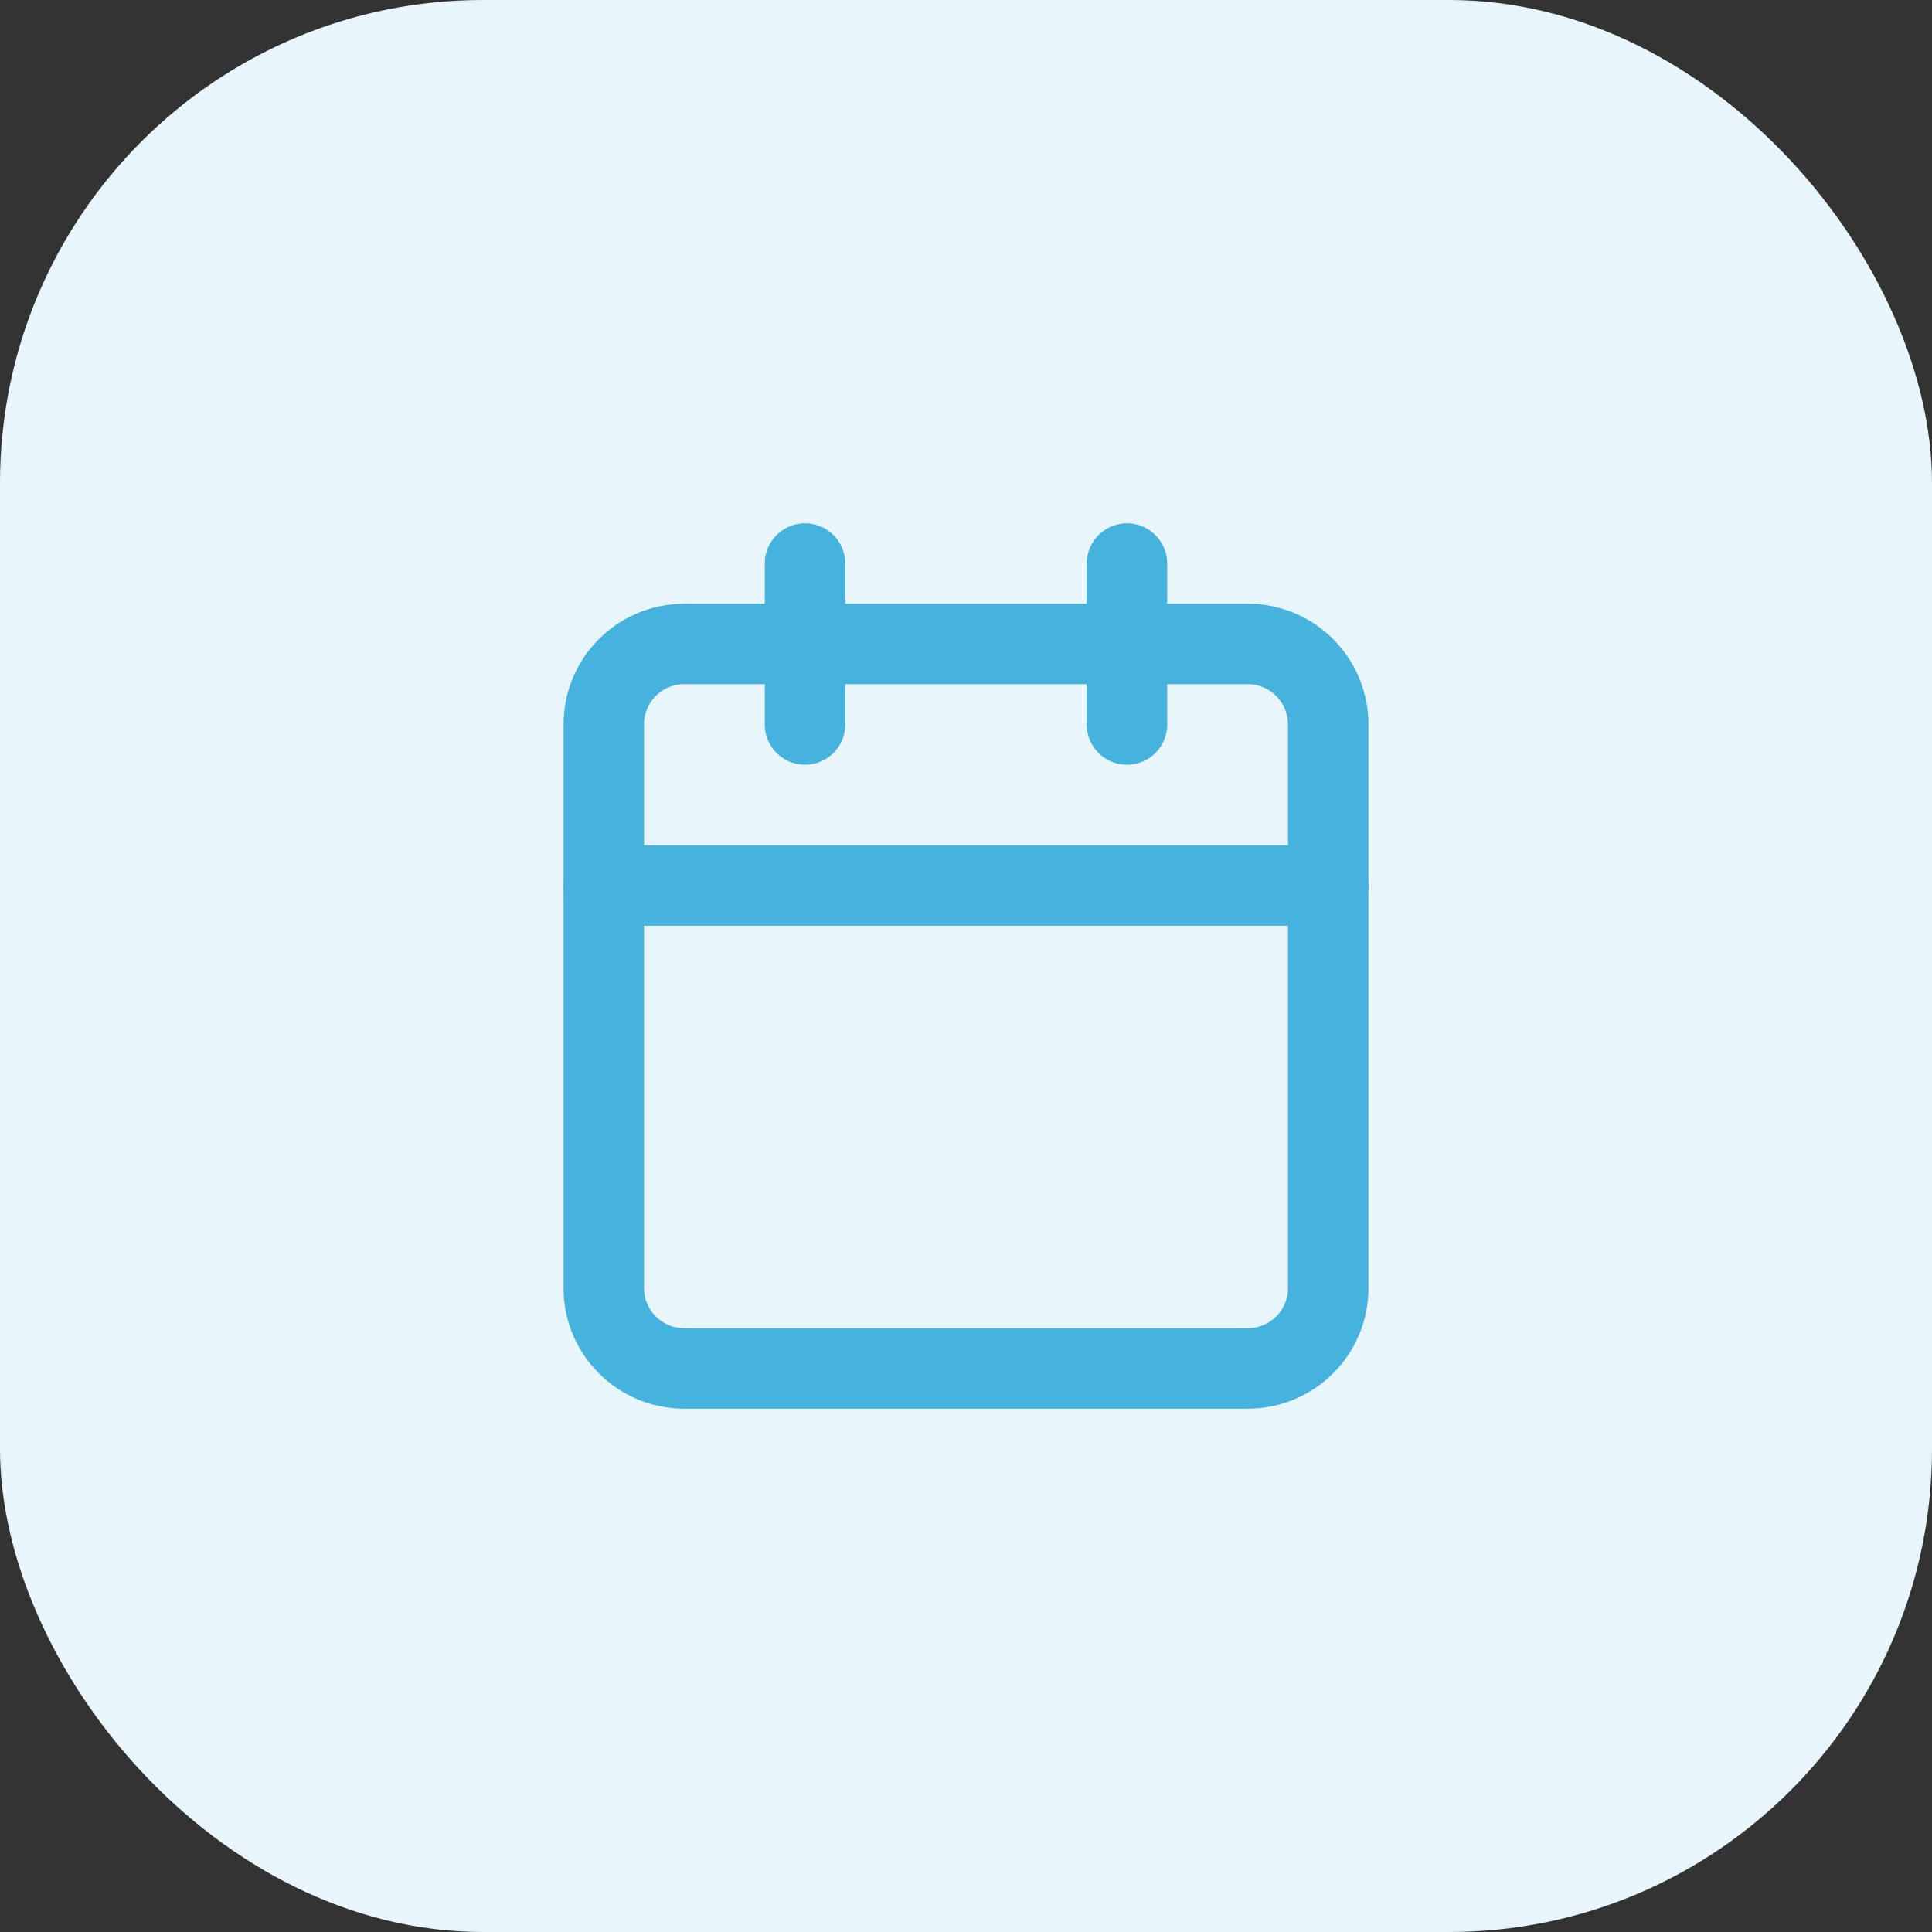
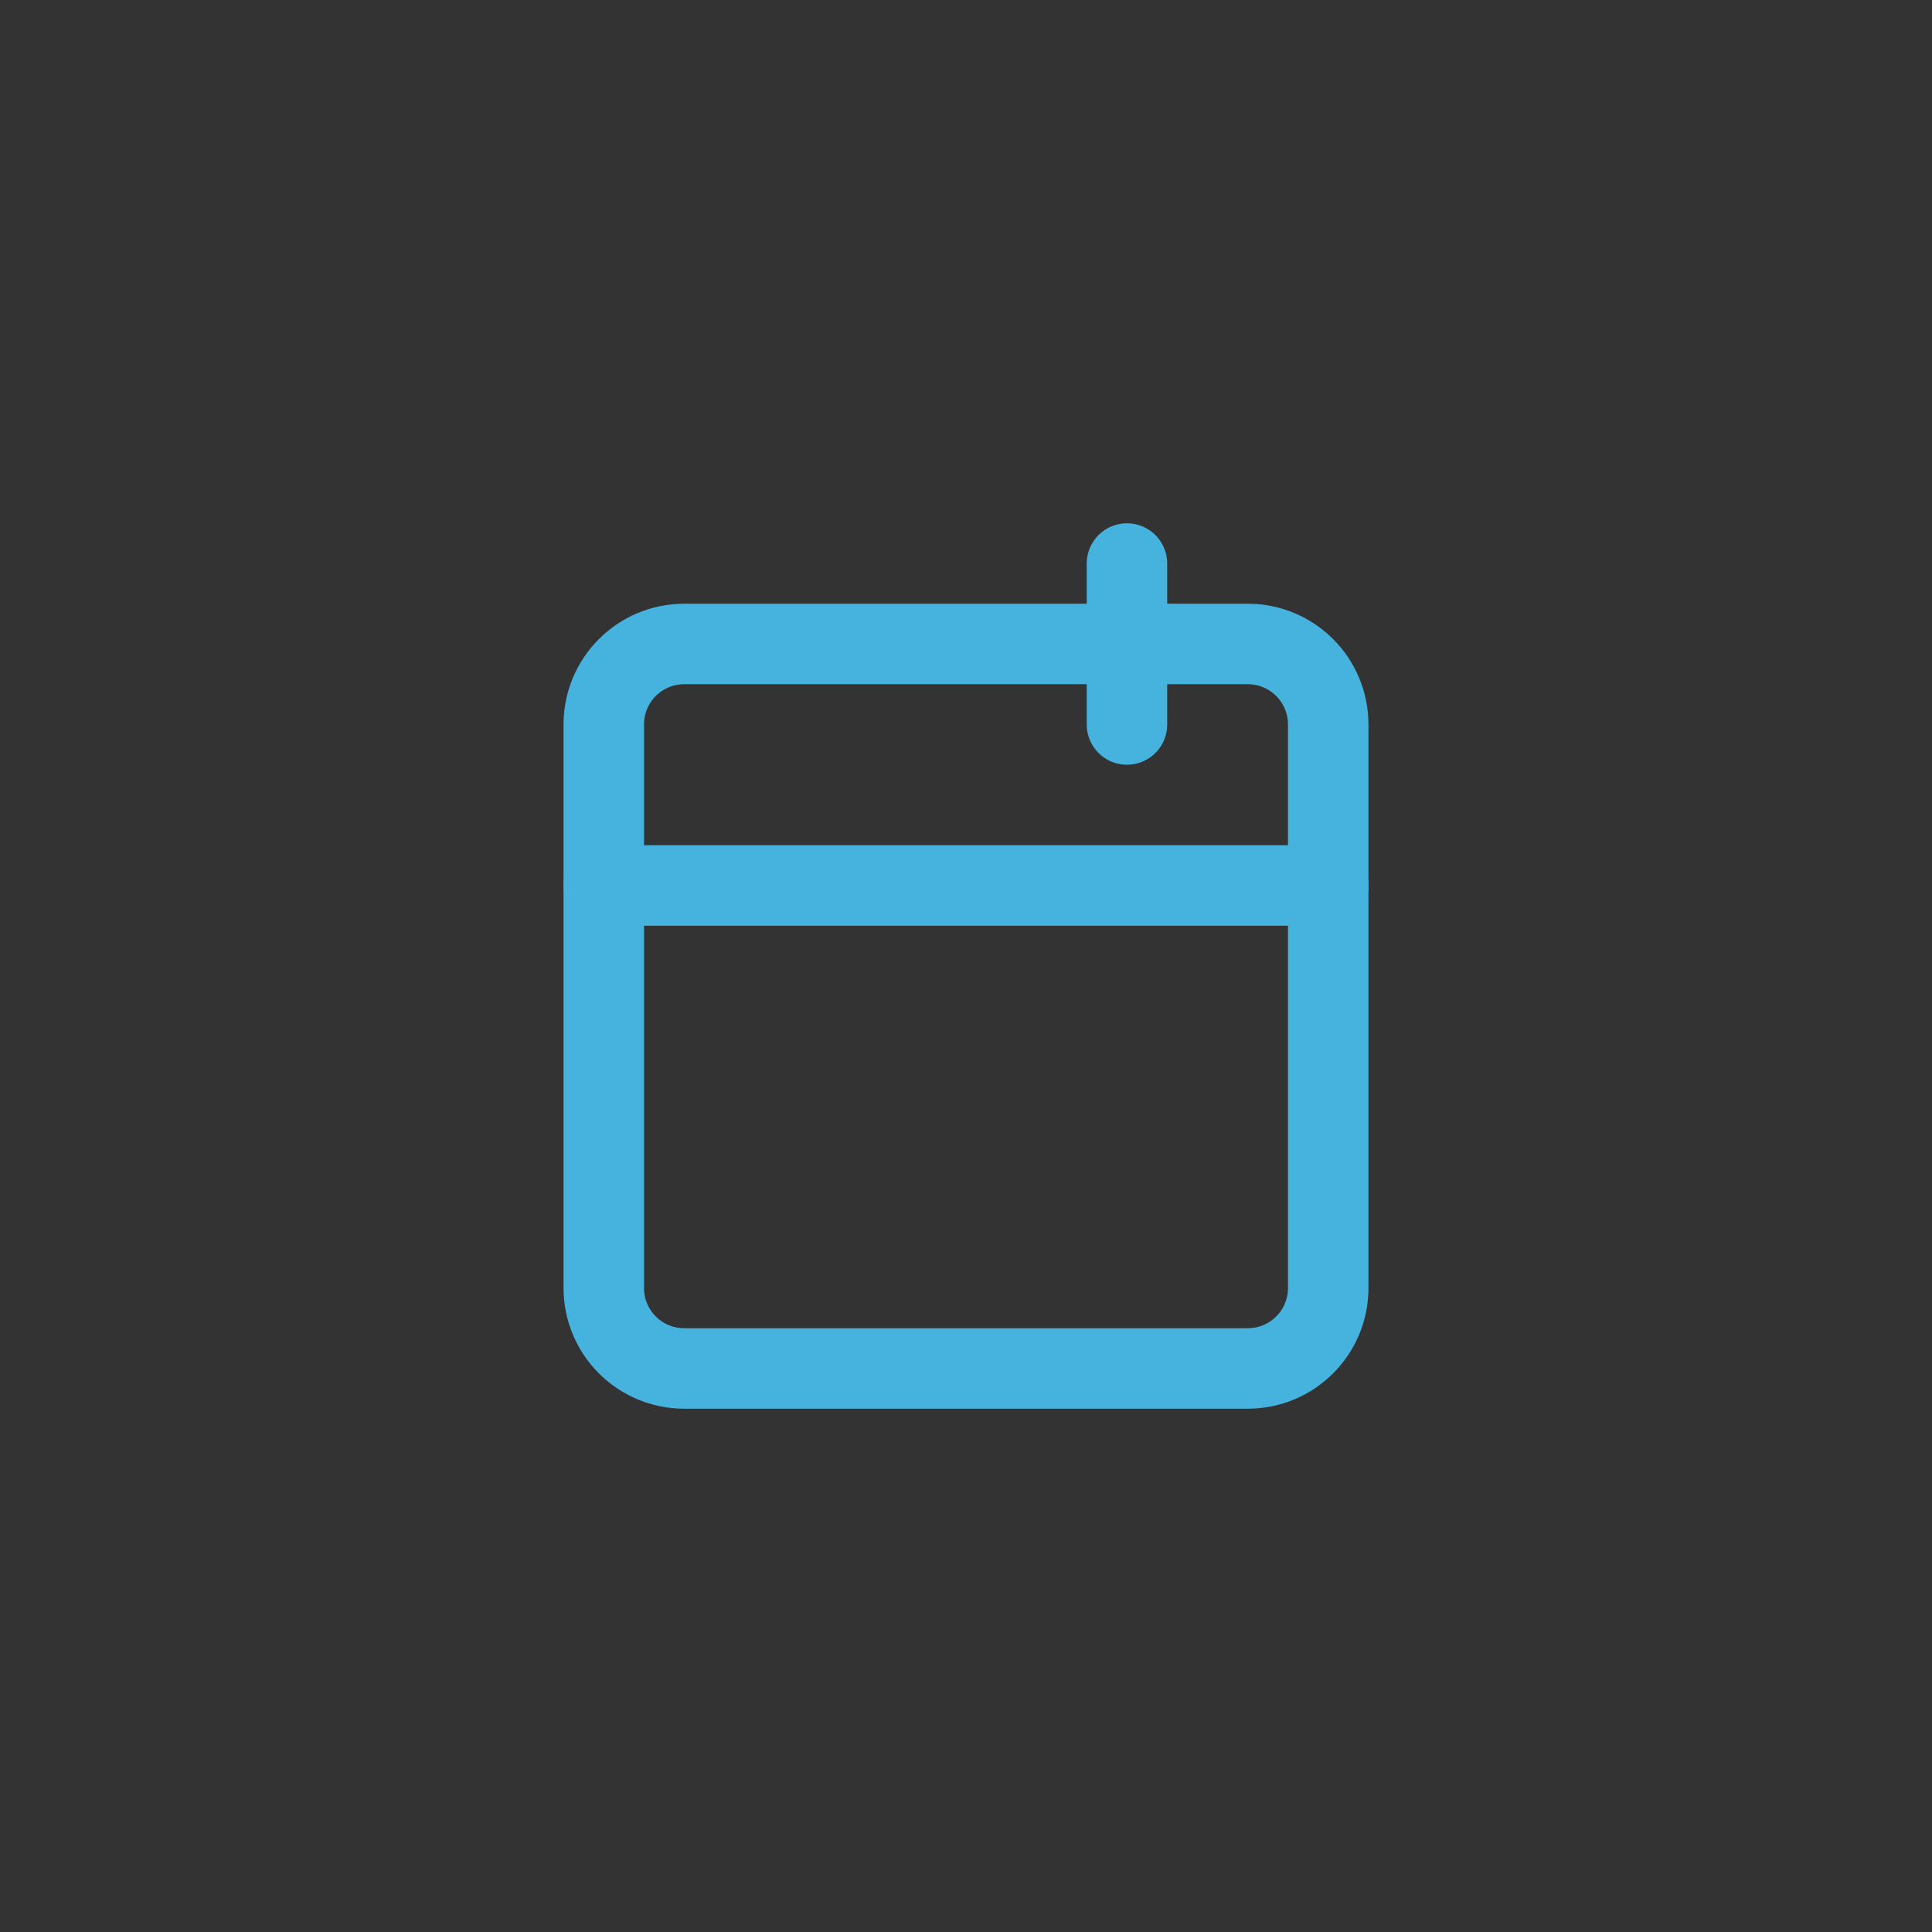
<svg xmlns="http://www.w3.org/2000/svg" width="35" height="35" viewBox="0 0 35 35" fill="none">
  <rect x="0" y="0" width="35" height="35" fill="#333333" stroke="none" />
-   <rect width="35" height="35" rx="8.75" fill="#E8F6FB" />
-   <path d="M14.584 10.209V13.125" stroke="#46B3DE" stroke-width="1.458" stroke-linecap="round" stroke-linejoin="round" />
  <path d="M20.416 10.209V13.125" stroke="#46B3DE" stroke-width="1.458" stroke-linecap="round" stroke-linejoin="round" />
  <path d="M22.604 11.666H12.396C11.59 11.666 10.938 12.319 10.938 13.125V23.333C10.938 24.139 11.59 24.791 12.396 24.791H22.604C23.41 24.791 24.062 24.139 24.062 23.333V13.125C24.062 12.319 23.41 11.666 22.604 11.666Z" stroke="#46B3DE" stroke-width="1.458" stroke-linecap="round" stroke-linejoin="round" />
  <path d="M10.938 16.041H24.062" stroke="#46B3DE" stroke-width="1.458" stroke-linecap="round" stroke-linejoin="round" />
</svg>